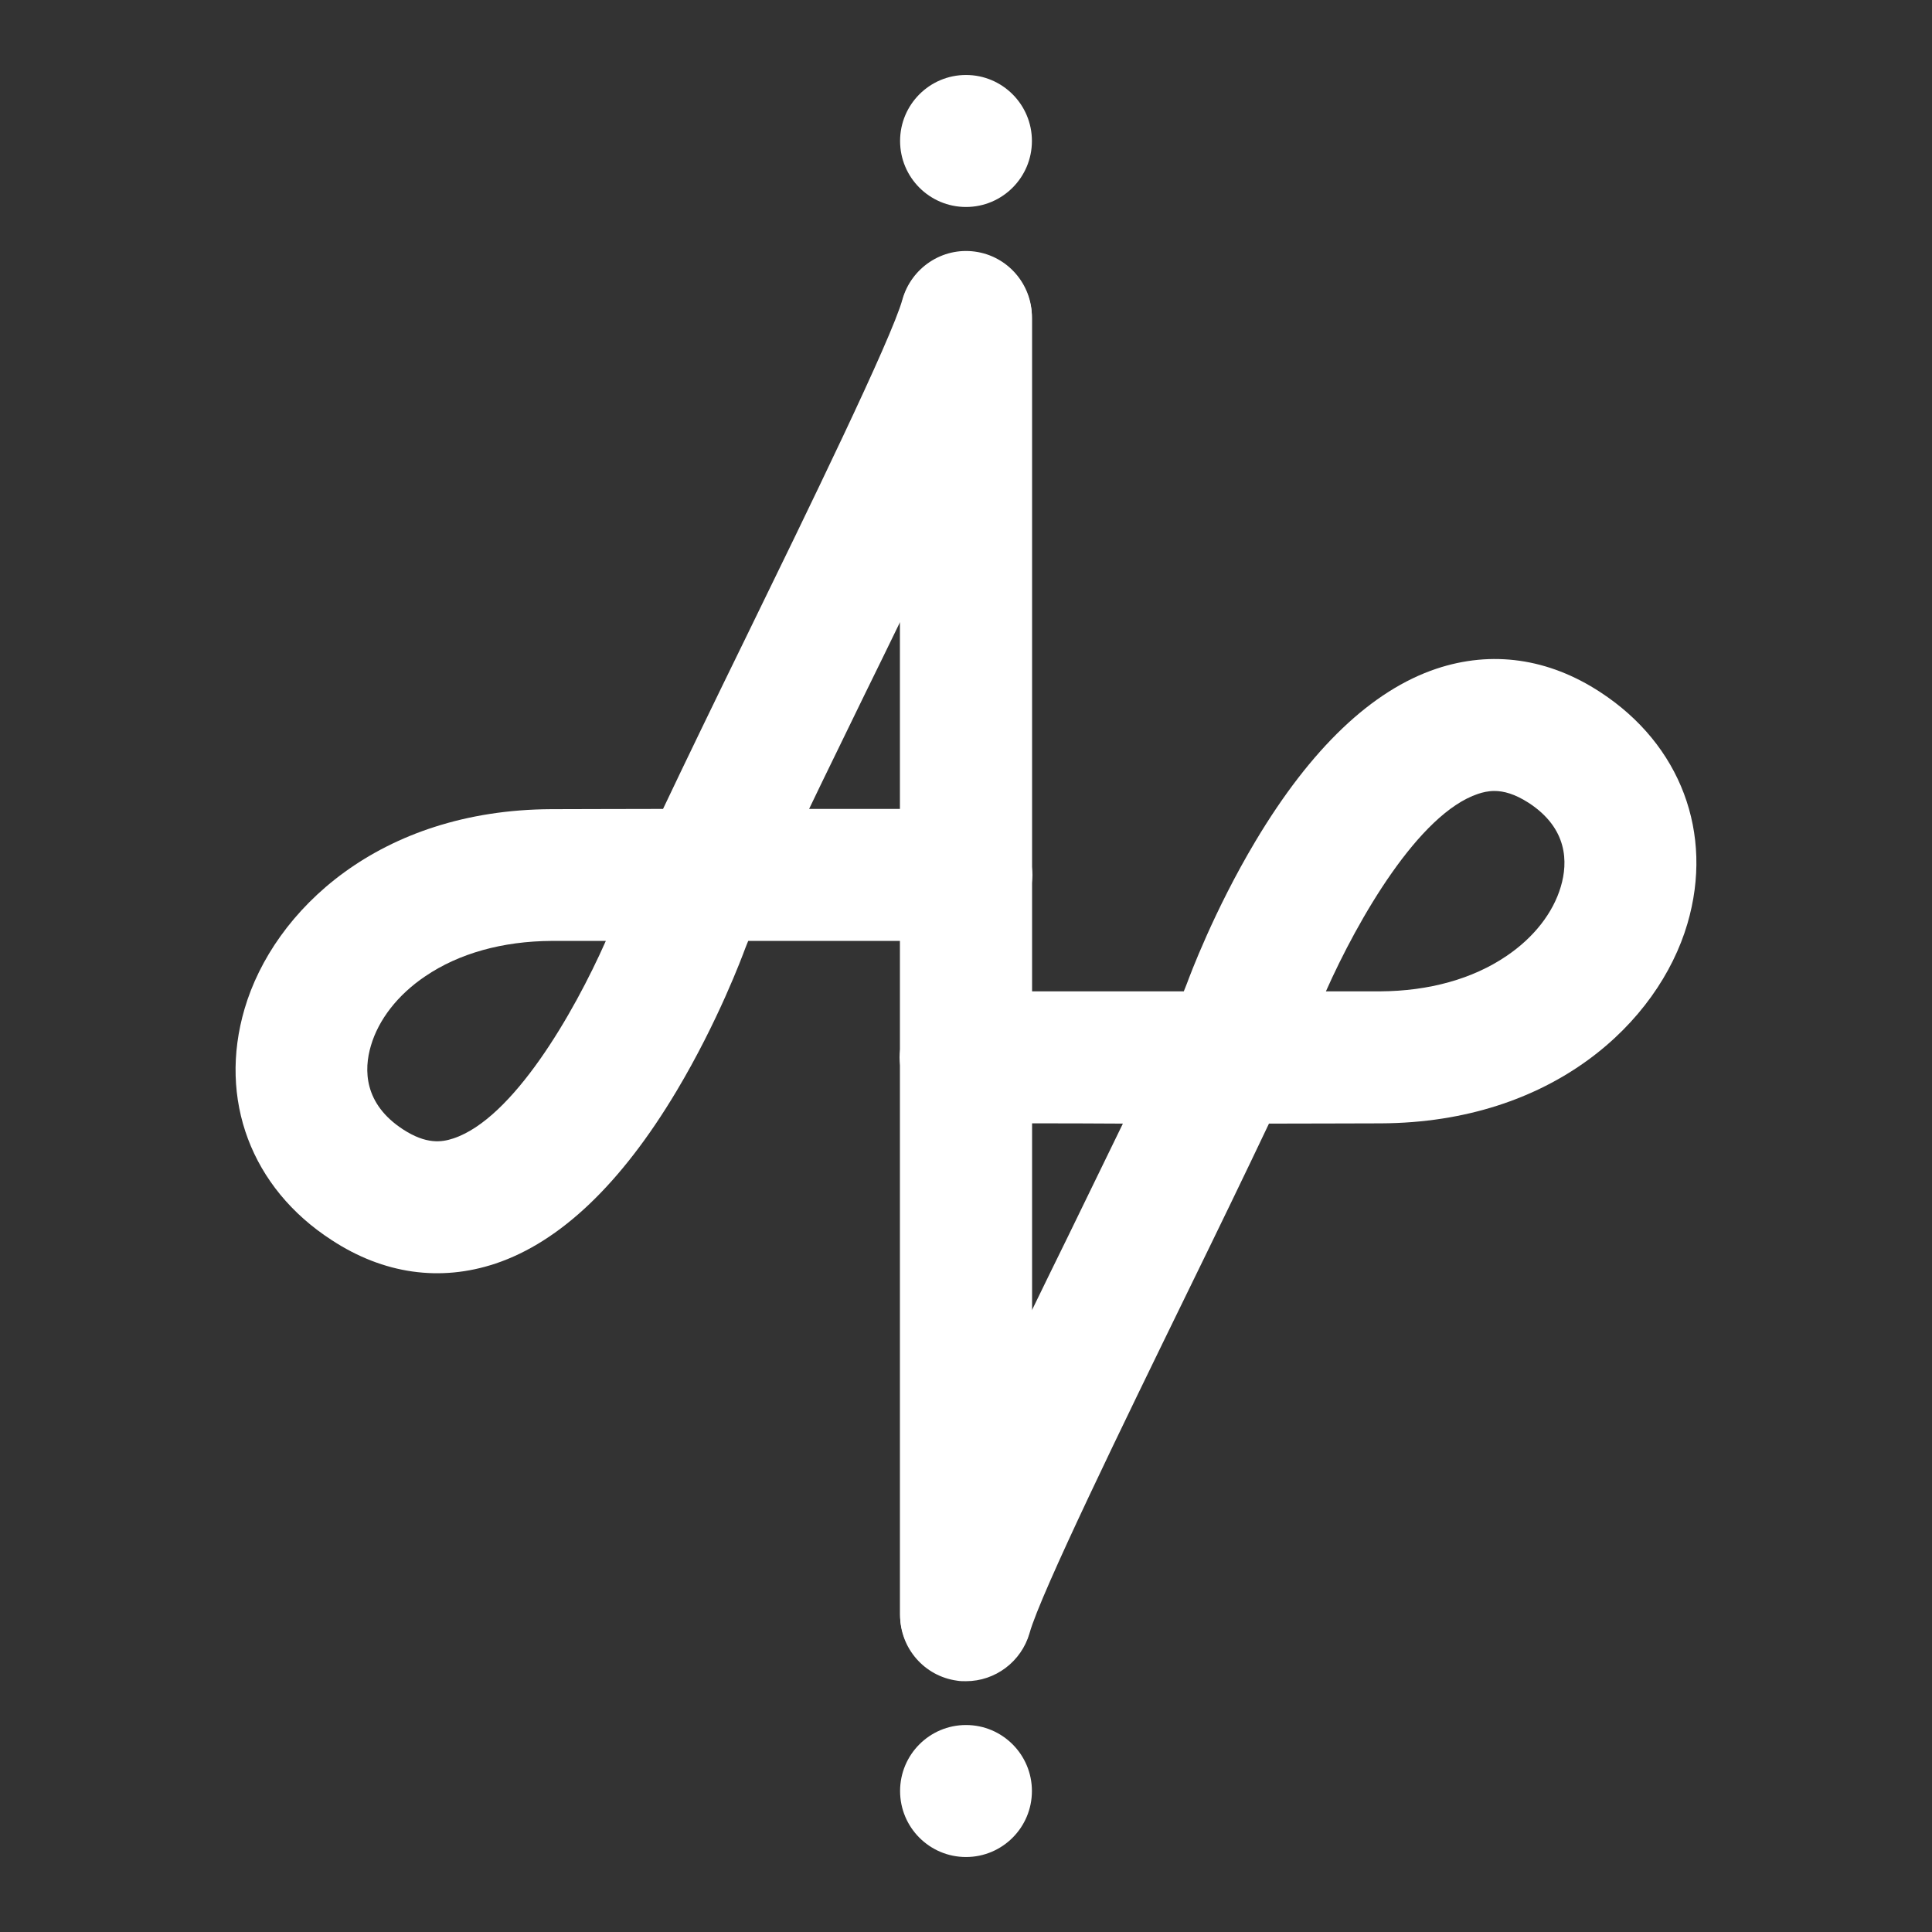
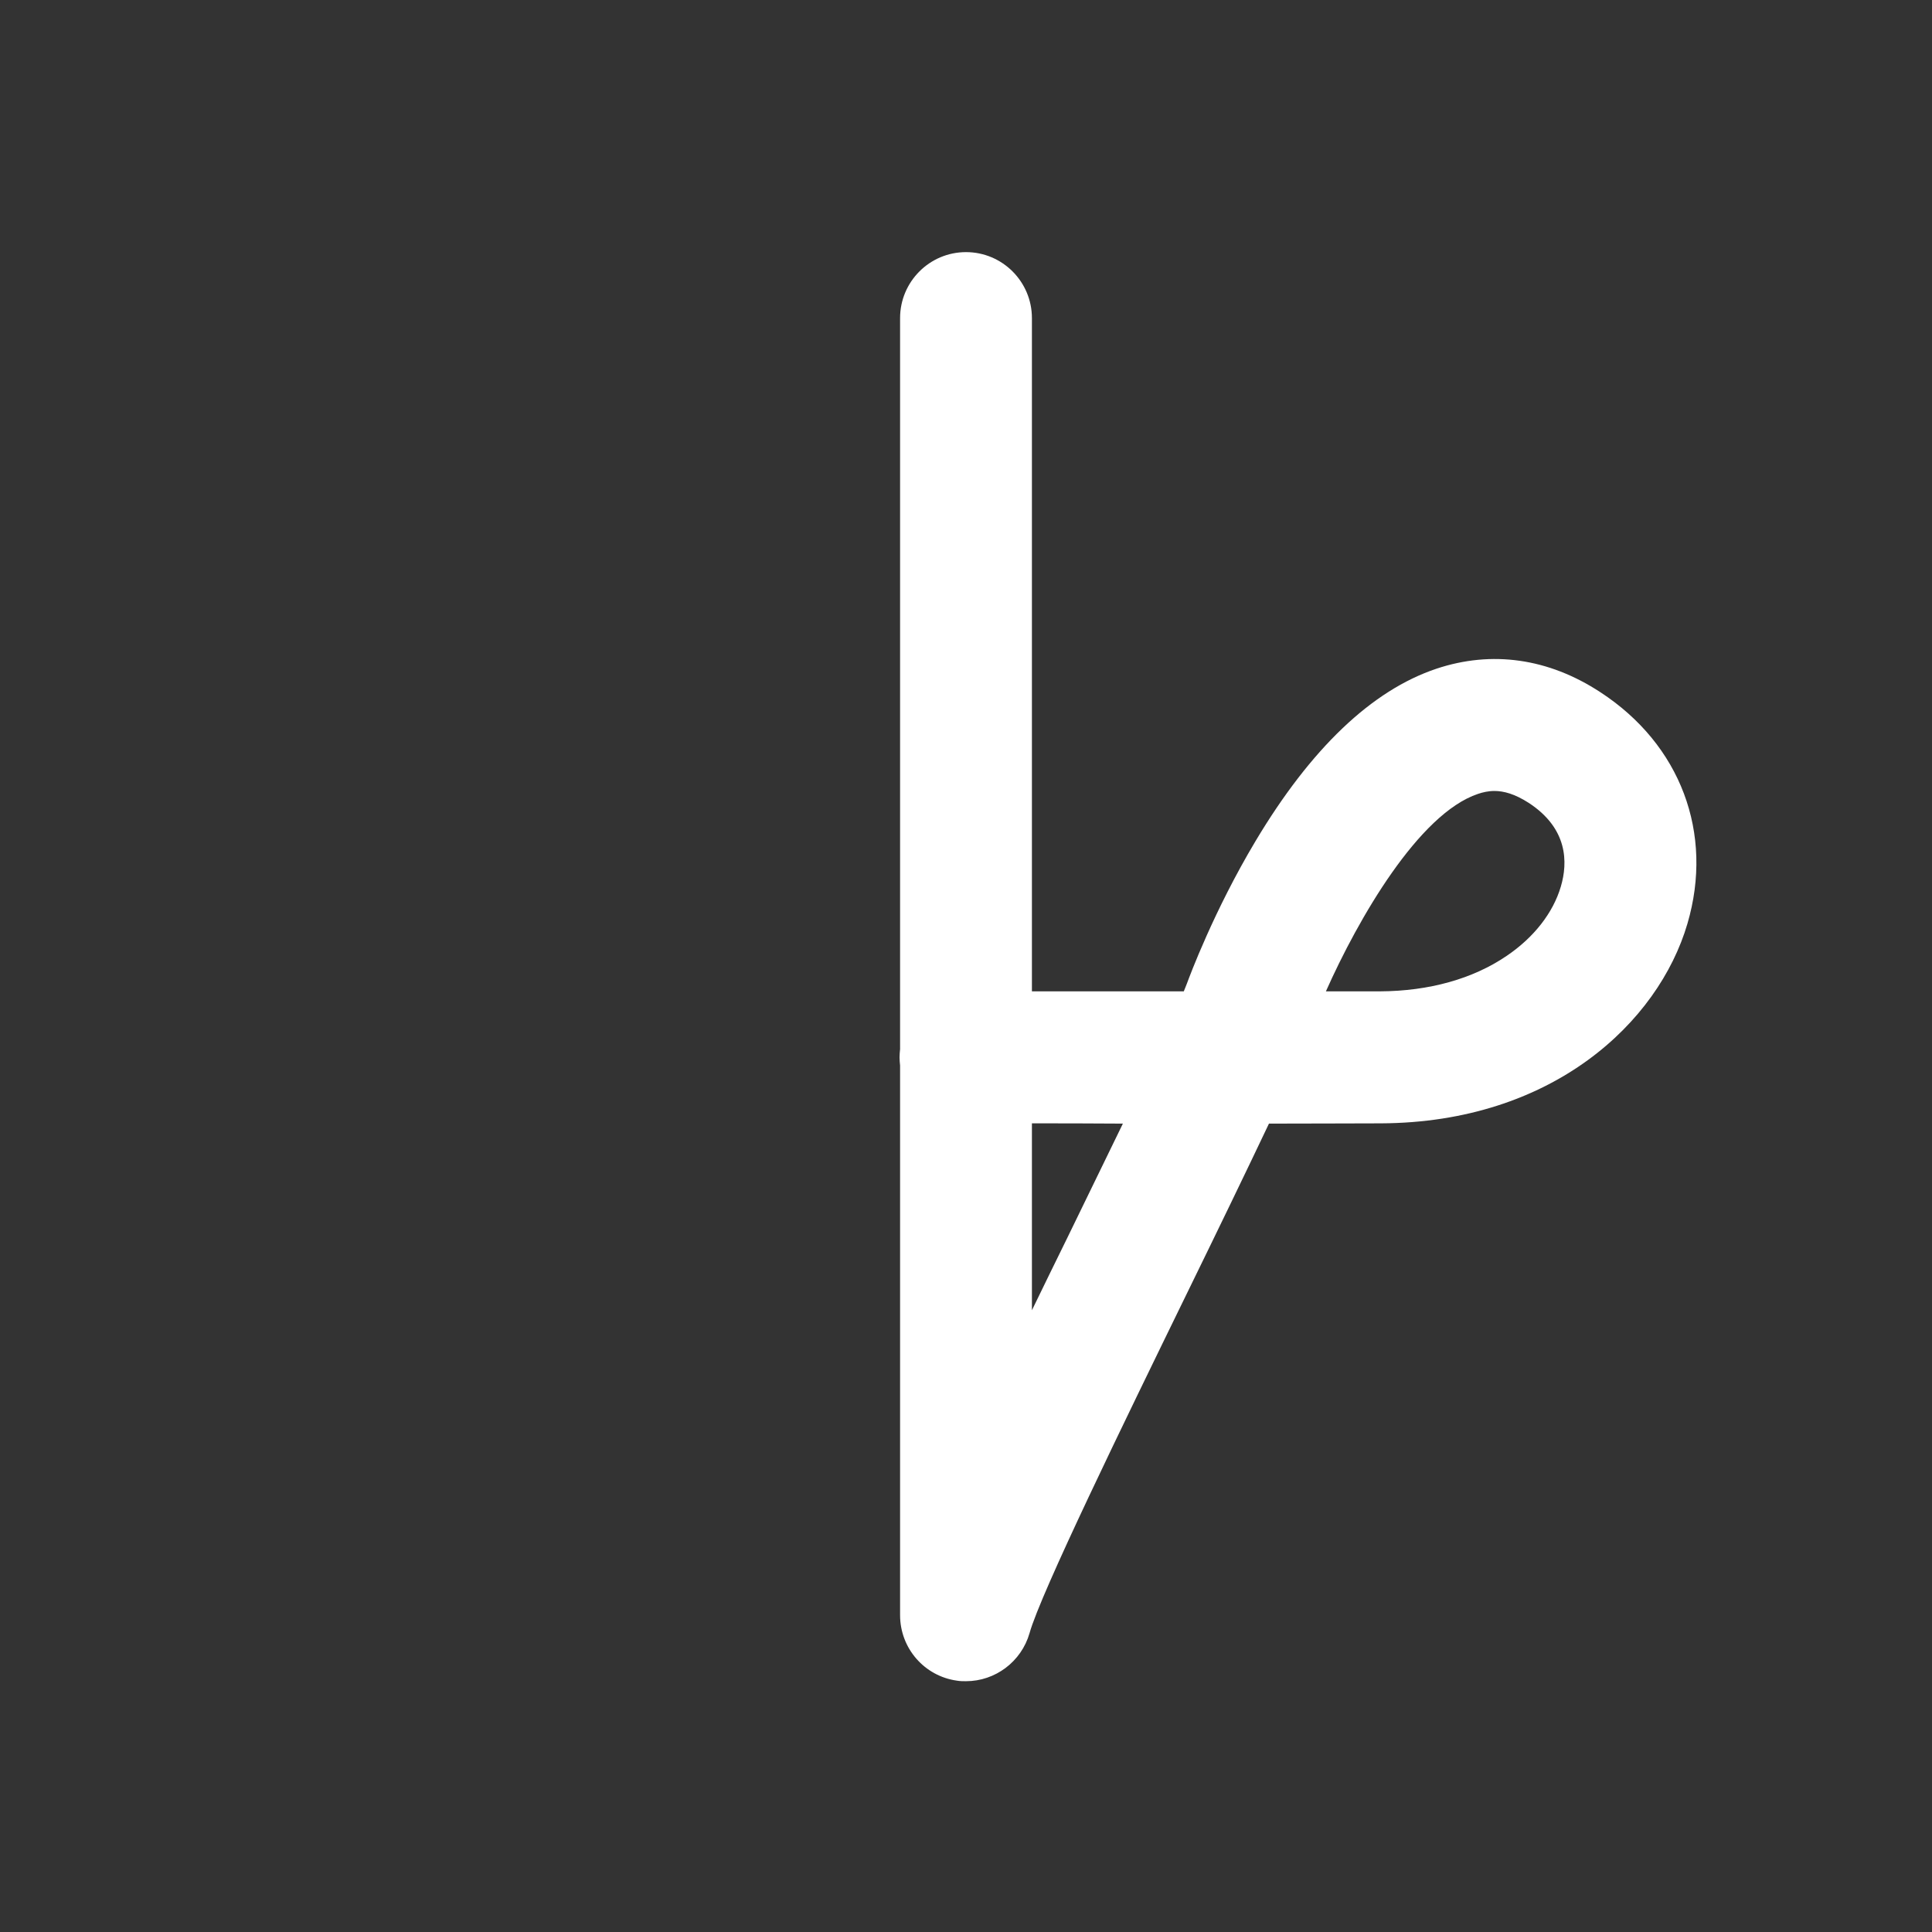
<svg xmlns="http://www.w3.org/2000/svg" width="512" height="512" viewBox="0 0 512 512" fill="none">
  <rect x="0" y="0" width="512" height="512" fill="#333333" stroke="none" />
-   <path d="M256 445.254C246.357 445.254 238.531 437.418 238.531 427.763V249.353H198.283C197.933 250.123 197.724 250.823 197.444 251.452C196.746 253.341 190.317 270.692 179.277 289.163C164.603 313.721 148.462 329.113 131.342 334.85C116.668 339.747 101.645 337.648 87.88 328.623C66.568 314.84 57.763 291.332 64.821 267.334C72.507 241.167 100.597 214.651 146.016 214.441C153.073 214.441 163.694 214.371 175.713 214.371C181.722 201.707 189.339 185.965 197.654 168.964C213.935 135.591 236.225 89.904 239.16 79.34C241.536 70.944 249.711 65.487 258.376 66.676C267.04 67.865 273.469 75.282 273.469 84.027V229.693C273.539 230.393 273.609 231.163 273.609 231.862C273.609 232.562 273.539 233.331 273.469 234.031V427.763C273.469 437.418 265.643 445.254 256 445.254ZM160.55 249.353H146.156C133.229 249.423 121.629 252.642 112.685 258.729C105.418 263.626 100.317 270.203 98.291 277.129C96.404 283.496 96.404 292.521 106.816 299.308C112.965 303.296 117.018 302.736 120.162 301.687C135.954 296.439 152.025 268.594 160.55 249.353ZM214.424 214.371H238.531V164.836C235.526 170.993 232.382 177.5 229.028 184.286C224.067 194.571 218.966 204.856 214.424 214.371Z" fill="white" />
  <path d="M256 445.534C255.231 445.534 254.393 445.534 253.624 445.394C244.96 444.205 238.531 436.788 238.531 428.043V282.377C238.461 281.677 238.391 280.907 238.391 280.208C238.391 279.508 238.461 278.739 238.531 278.039V84.307C238.531 74.652 246.357 66.816 256 66.816C265.643 66.816 273.469 74.652 273.469 84.307V262.717H313.717C314.066 261.947 314.276 261.247 314.556 260.618C315.254 258.729 321.683 241.378 332.723 222.907C347.397 198.349 363.538 182.957 380.658 177.22C395.332 172.323 410.355 174.422 424.12 183.447C445.363 197.3 454.237 220.808 447.179 244.806C439.493 270.972 411.403 297.489 365.984 297.699C358.927 297.699 348.305 297.769 336.287 297.769C330.278 310.432 322.661 326.174 314.346 343.176C298.065 376.549 275.775 422.236 272.84 432.8C270.674 440.356 263.756 445.534 256 445.534ZM273.469 297.699V347.234C276.473 341.077 279.618 334.57 282.972 327.784C287.933 317.569 292.964 307.214 297.576 297.769C288.632 297.699 280.317 297.699 273.469 297.699ZM396.03 209.614C394.423 209.614 392.956 209.963 391.698 210.383C375.976 215.631 359.905 243.546 351.38 262.717H365.774C378.701 262.647 390.301 259.428 399.245 253.341C406.512 248.444 411.613 241.867 413.639 234.941C415.526 228.574 415.526 219.549 405.114 212.762C401.411 210.383 398.476 209.614 396.03 209.614Z" fill="white" />
-   <path d="M256 54.852C265.648 54.852 273.469 47.021 273.469 37.361C273.469 27.701 265.648 19.87 256 19.87C246.352 19.87 238.531 27.701 238.531 37.361C238.531 47.021 246.352 54.852 256 54.852Z" fill="white" />
-   <path d="M256 492.13C265.648 492.13 273.469 484.299 273.469 474.639C273.469 464.979 265.648 457.148 256 457.148C246.352 457.148 238.531 464.979 238.531 474.639C238.531 484.299 246.352 492.13 256 492.13Z" fill="white" />
</svg>